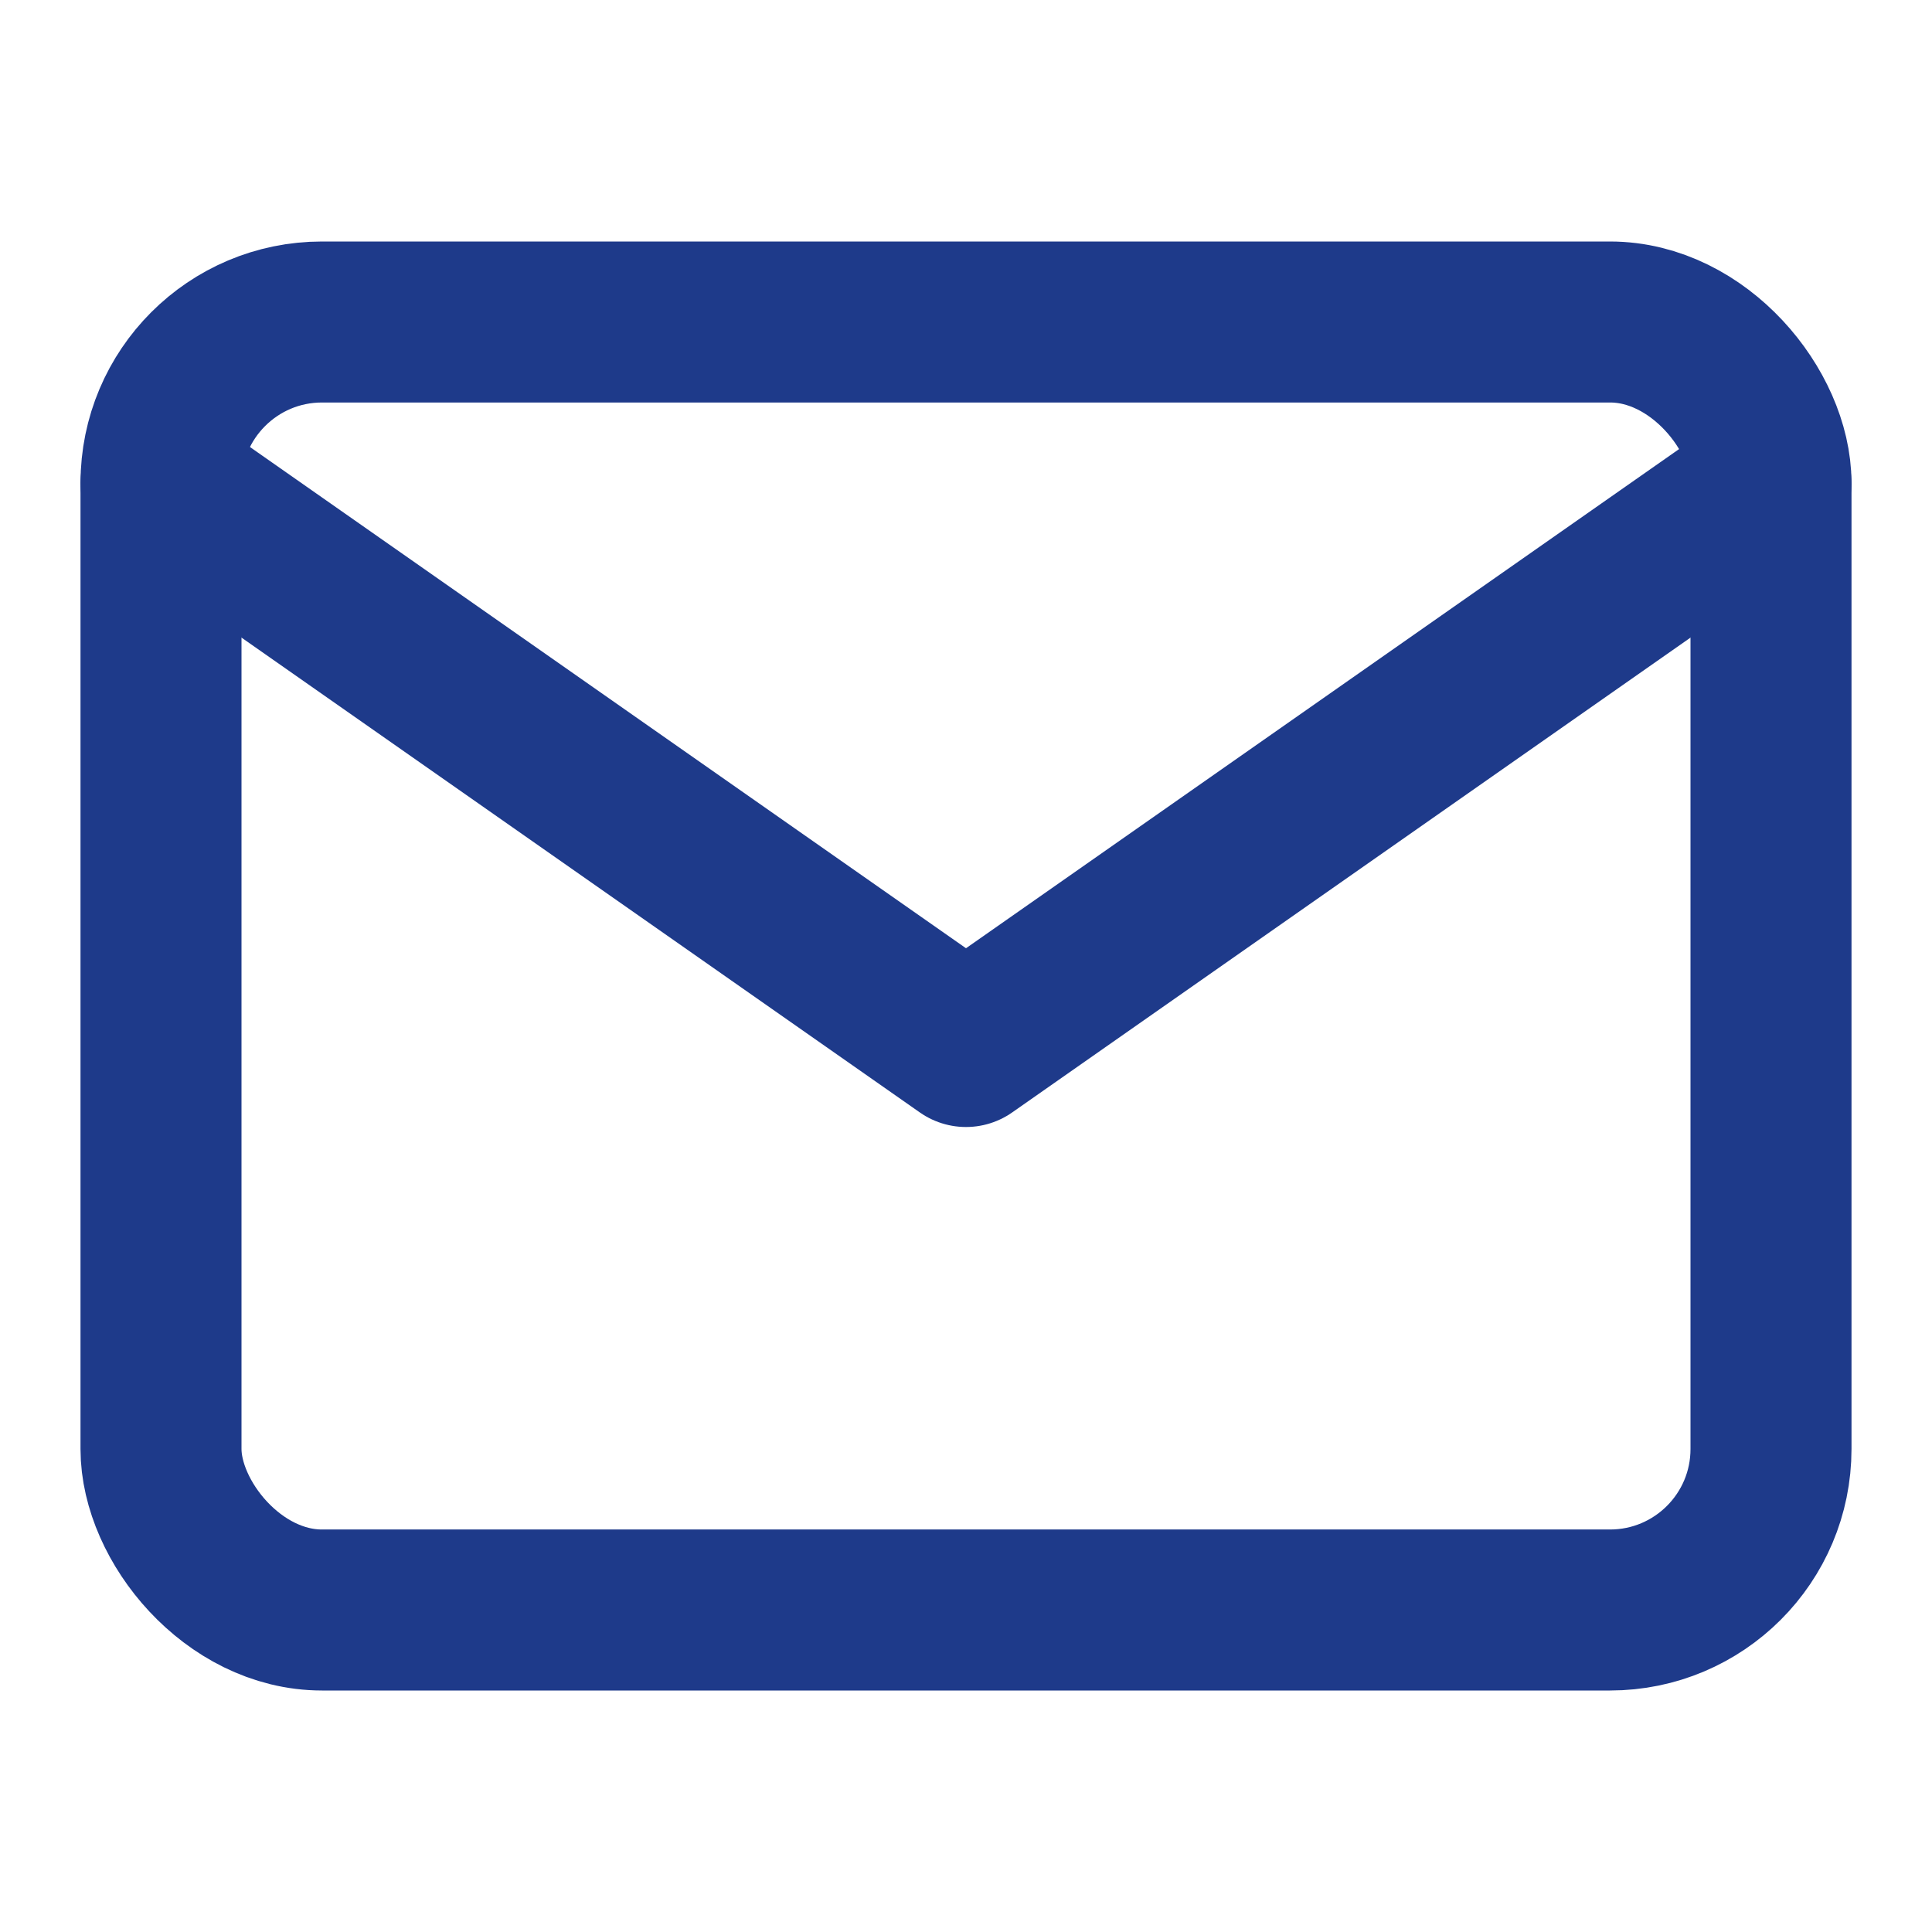
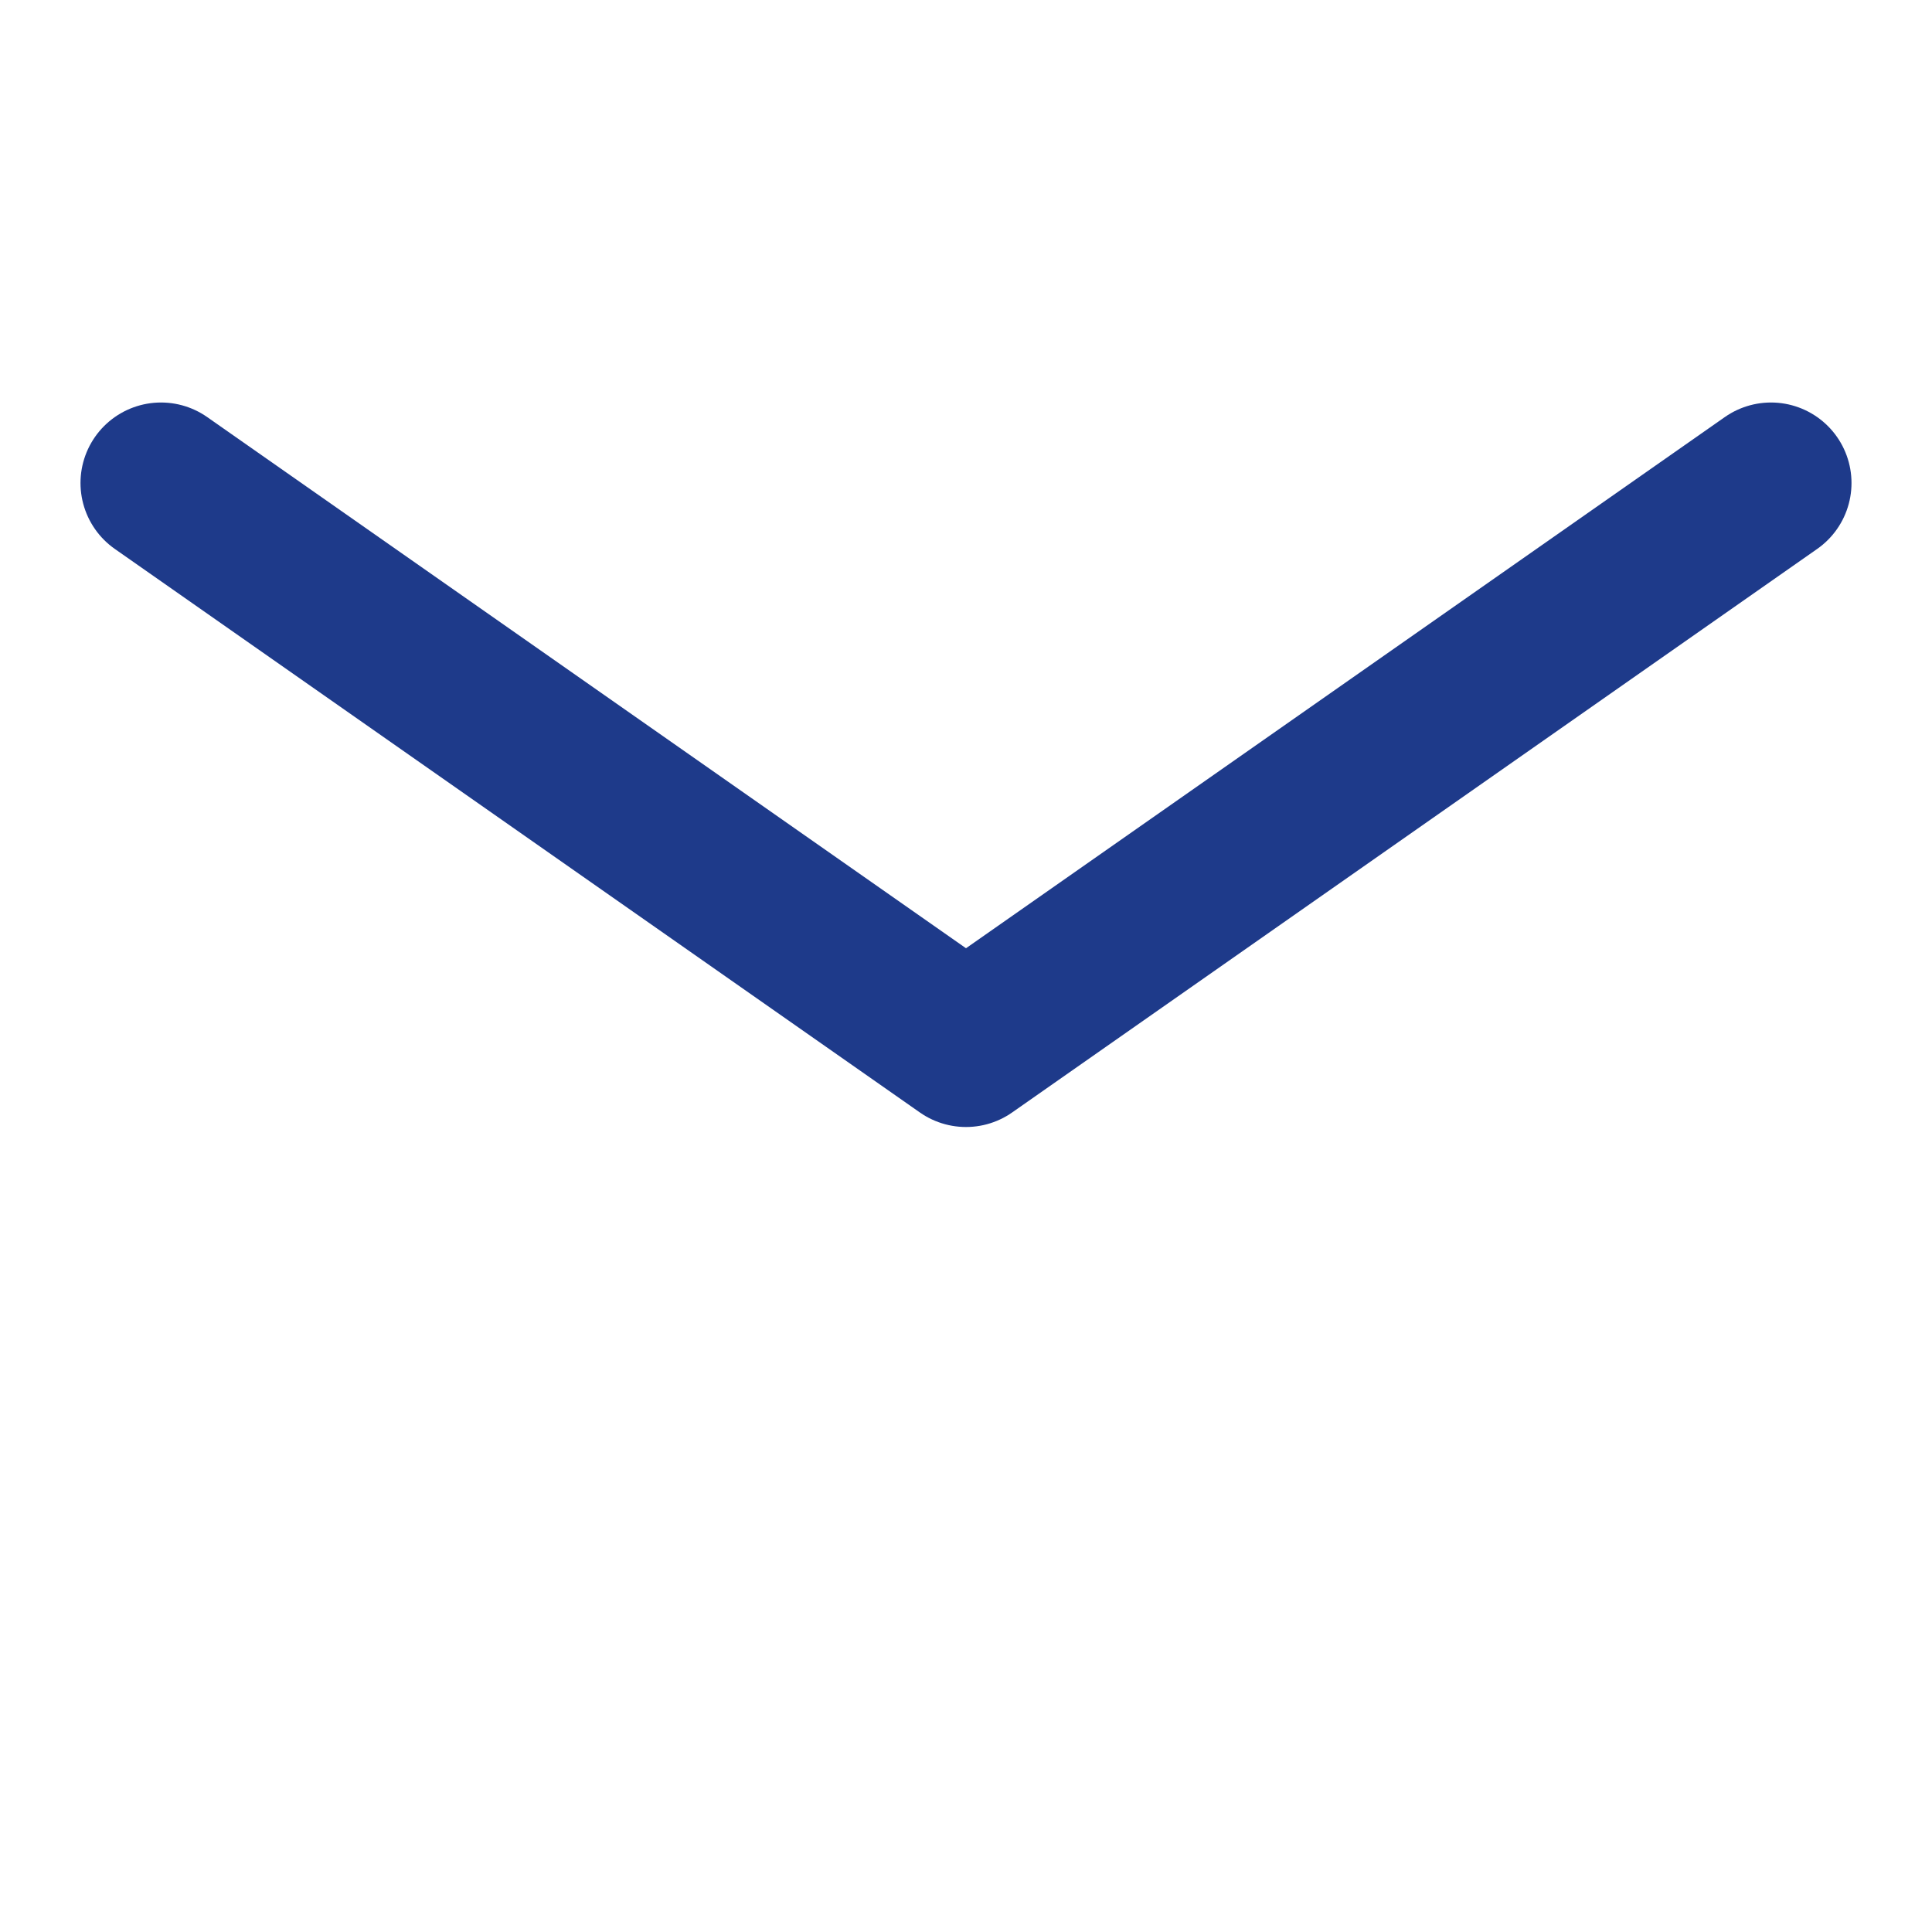
<svg xmlns="http://www.w3.org/2000/svg" width="24" height="24" viewBox="0 0 24 24" fill="none">
-   <rect x="2" y="4" width="20" height="16" rx="2" fill="none" stroke="#1e3a8a" stroke-width="2" />
  <path d="M2 6L12 13L22 6" stroke="#1e3a8a" stroke-width="2" stroke-linecap="round" stroke-linejoin="round" />
</svg>